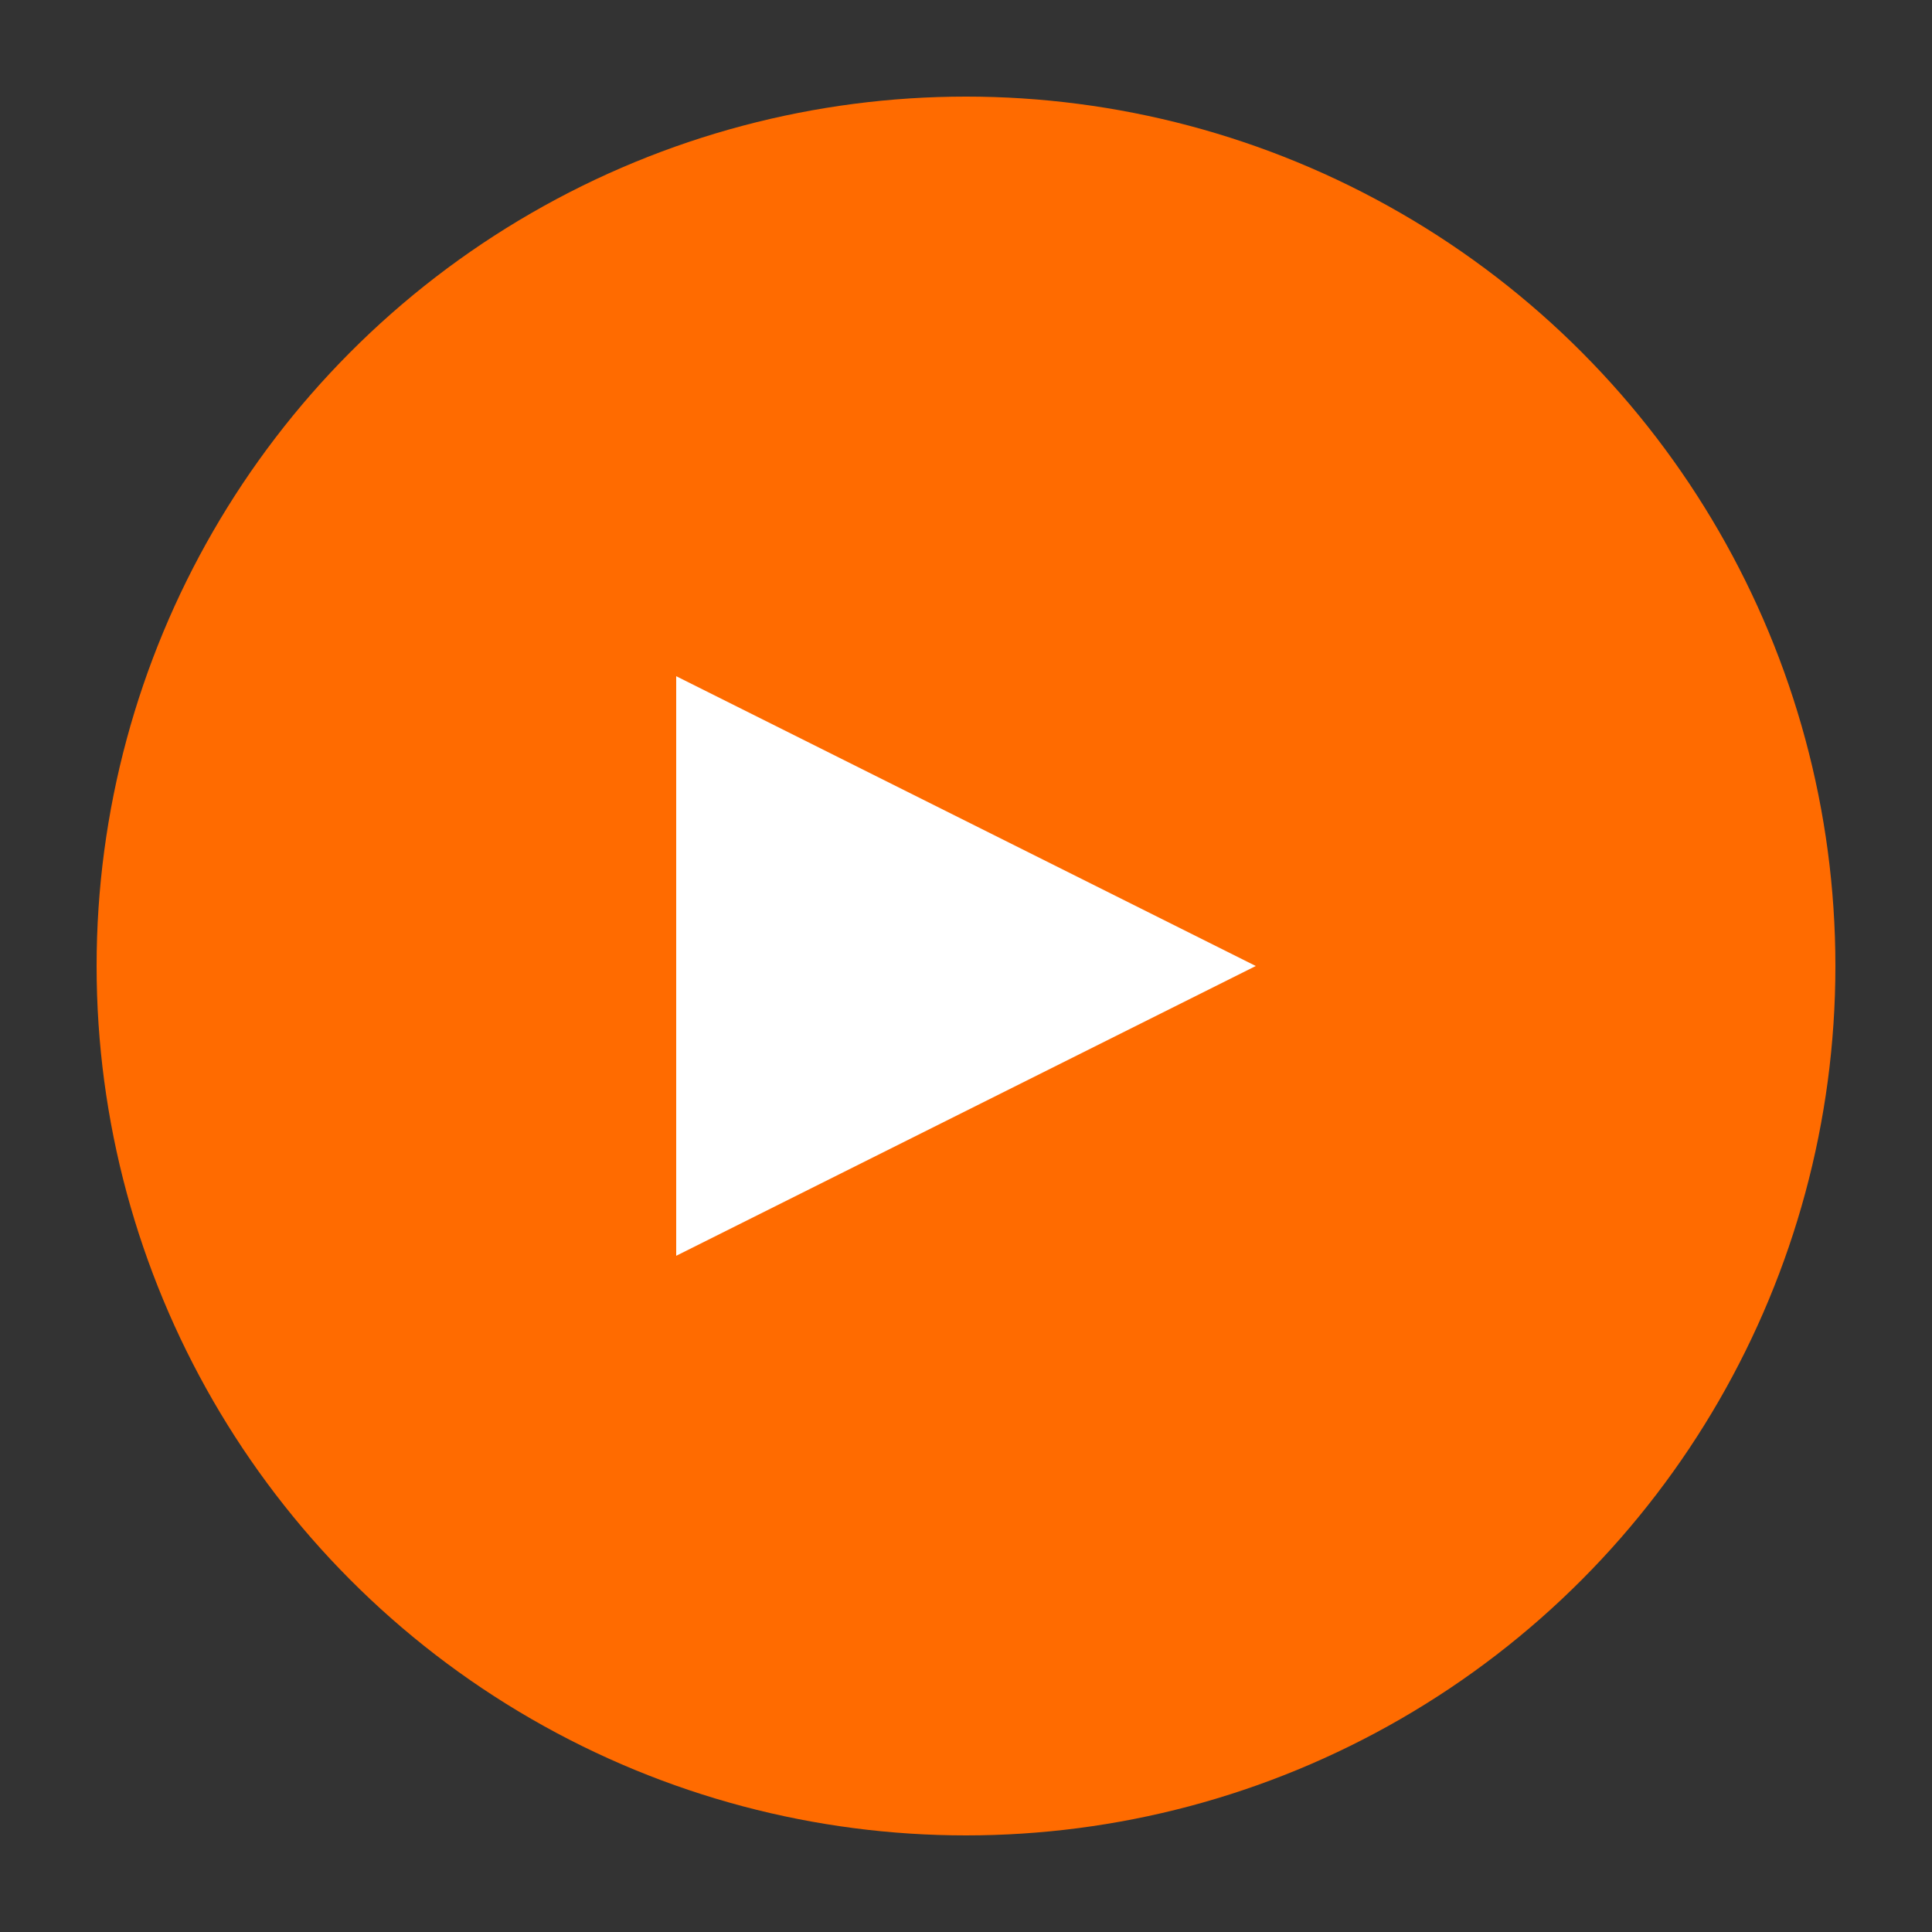
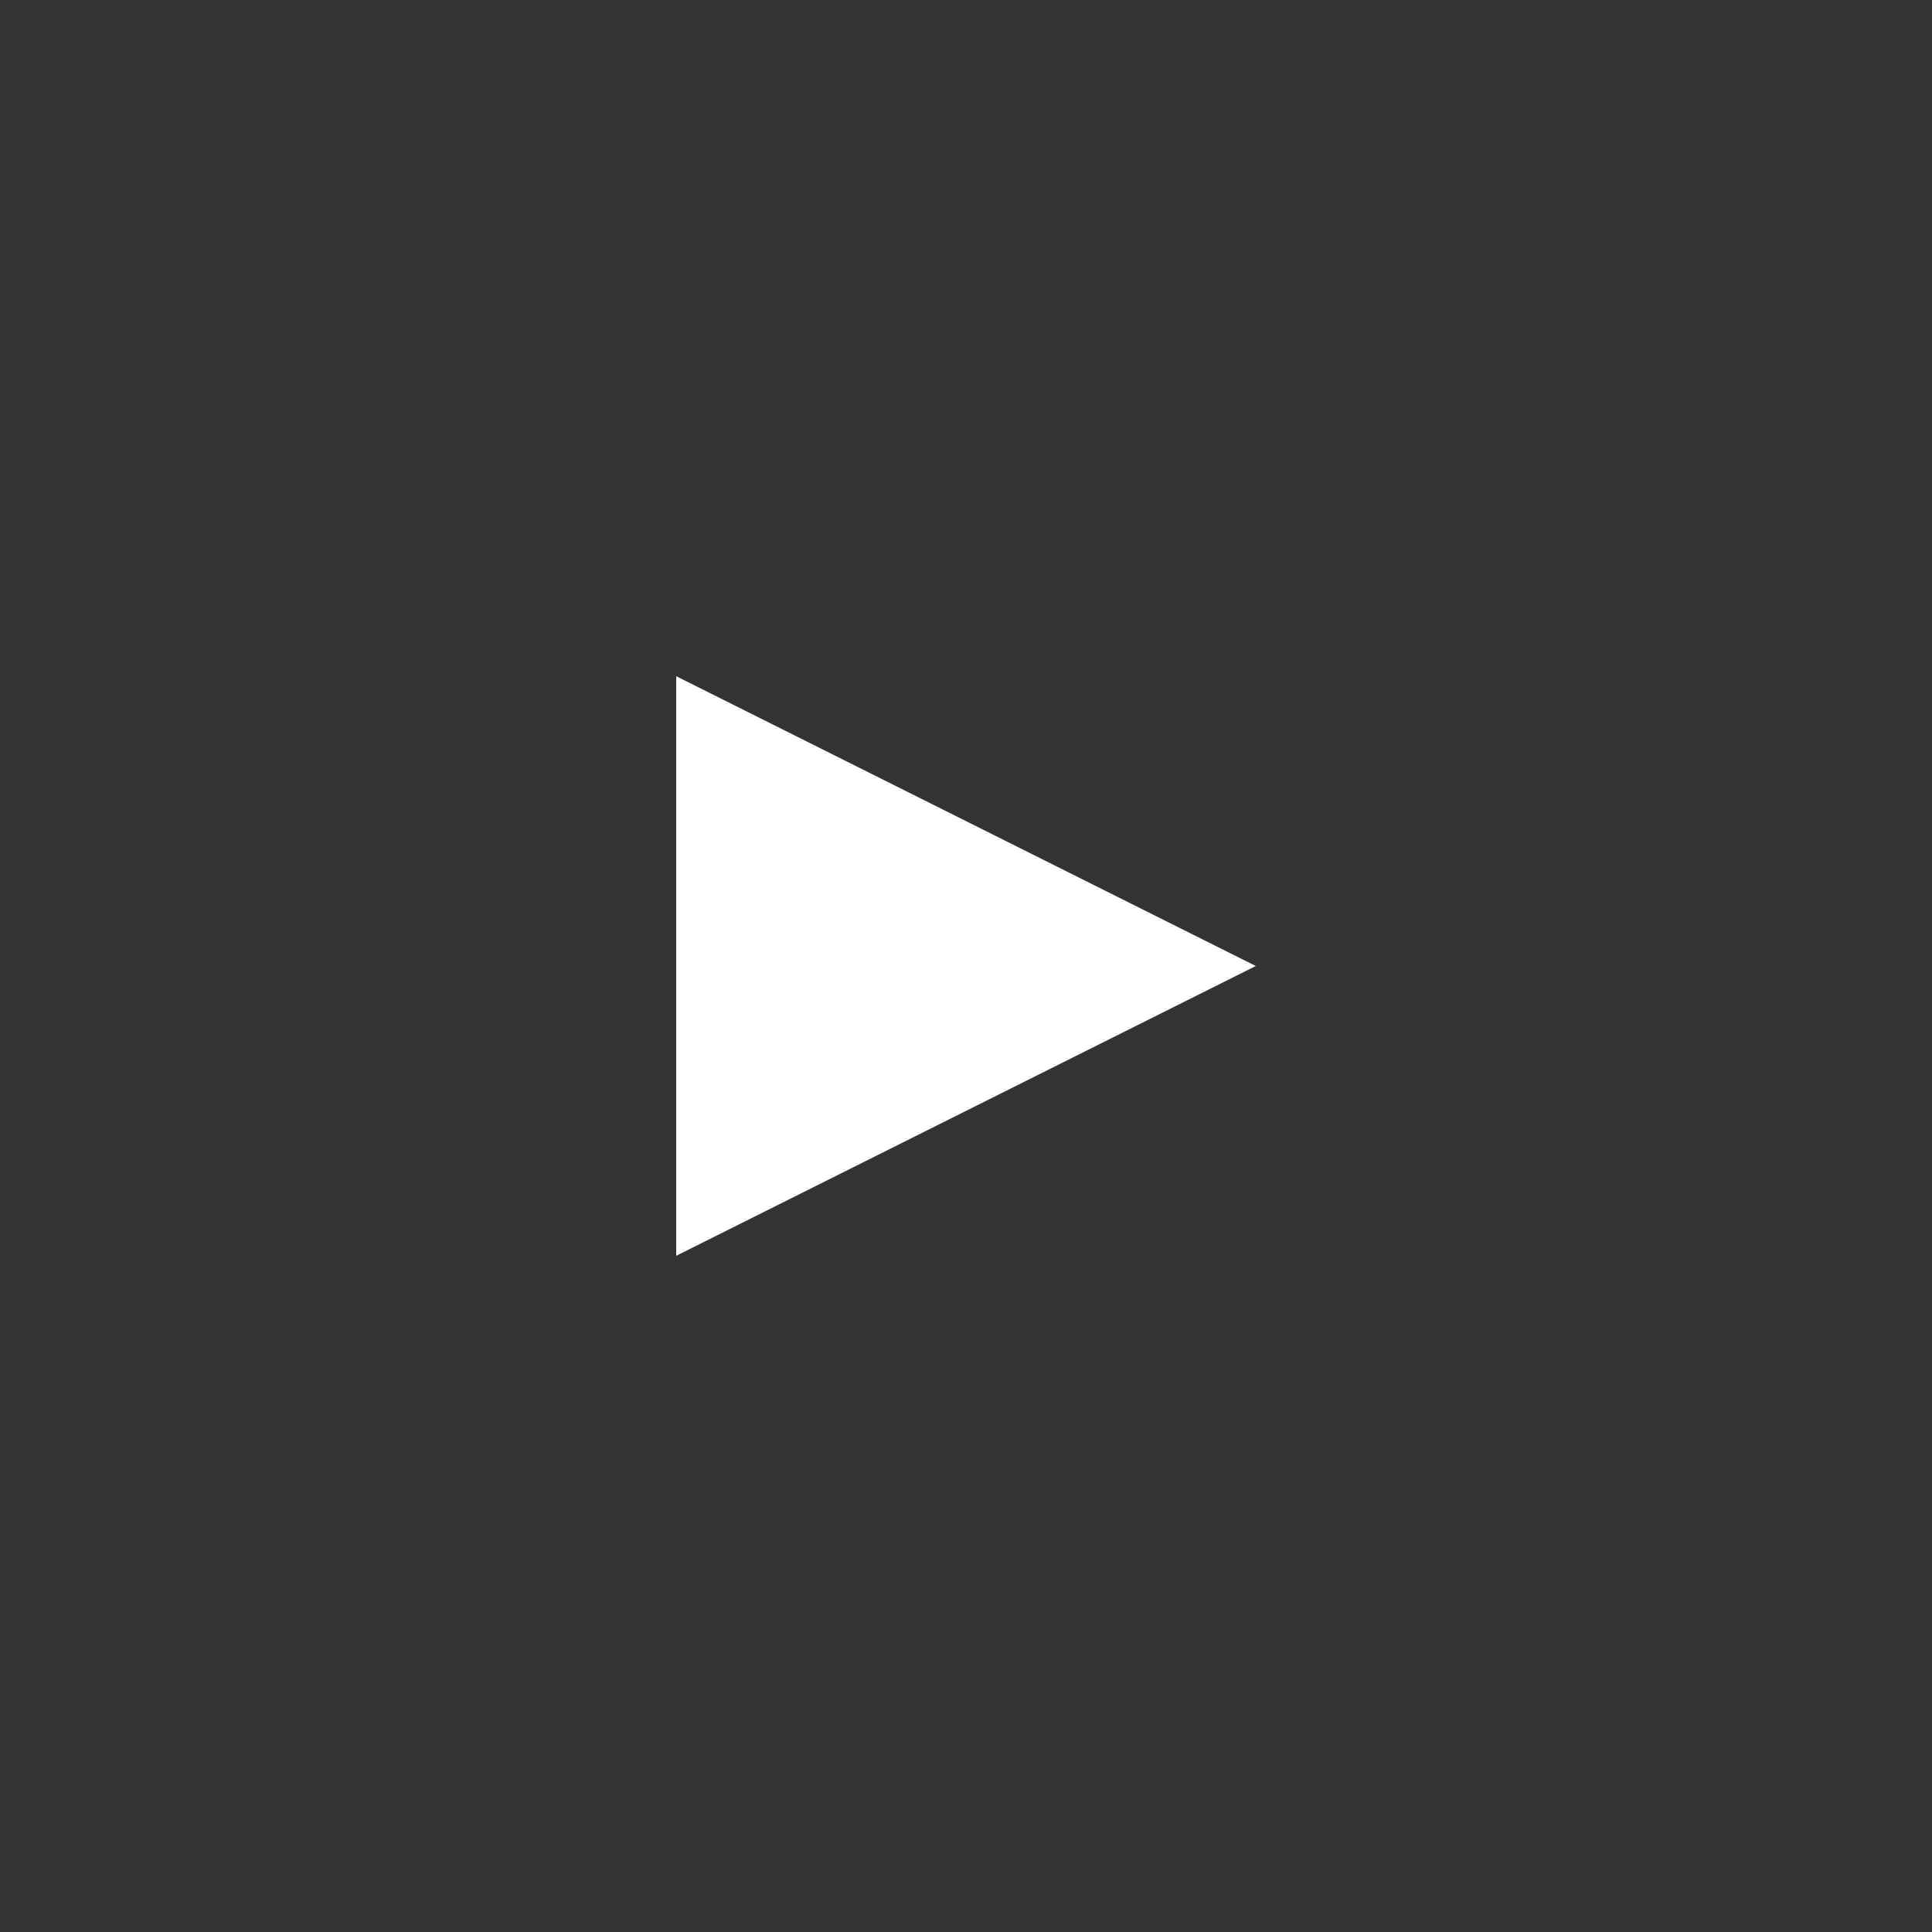
<svg xmlns="http://www.w3.org/2000/svg" viewBox="0 0 100 100" width="24" height="24">
  <rect x="0" y="0" width="100" height="100" fill="#333333" stroke="none" />
-   <circle cx="50" cy="50" r="45" fill="#FF6B00" />
-   <path d="M35 35l30 15-30 15z" fill="white" />
+   <path d="M35 35l30 15-30 15" fill="white" />
</svg>